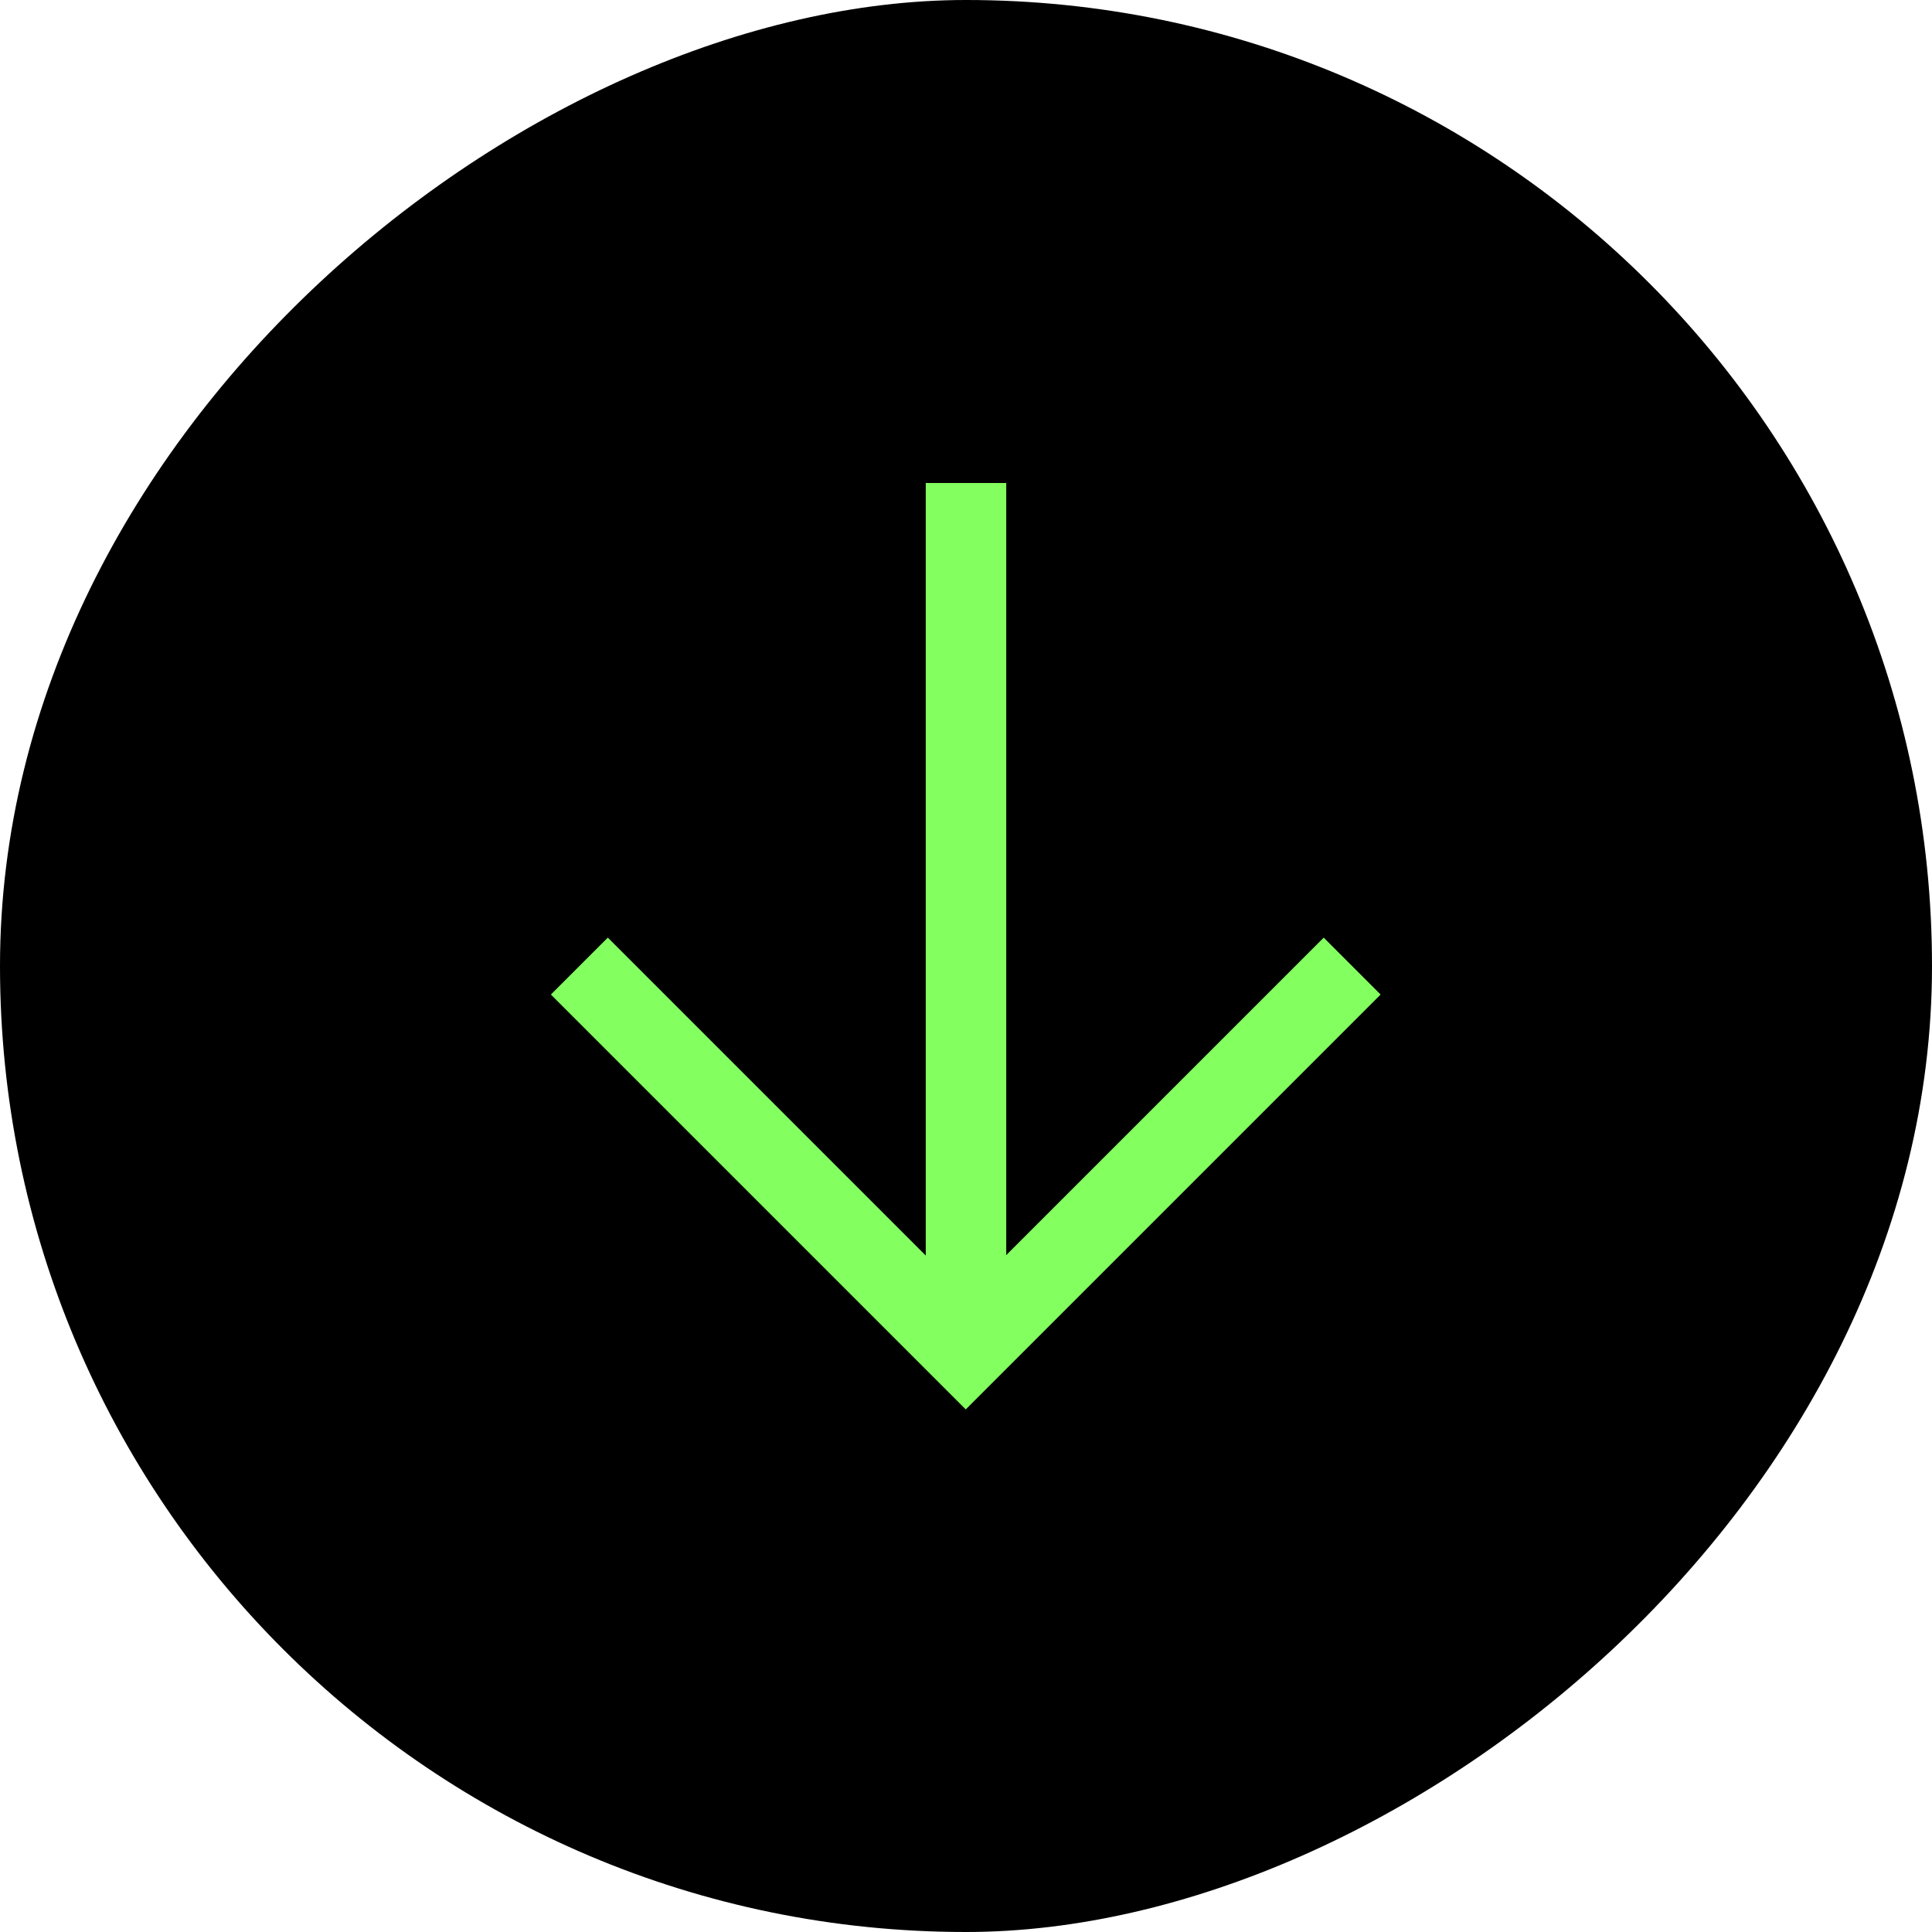
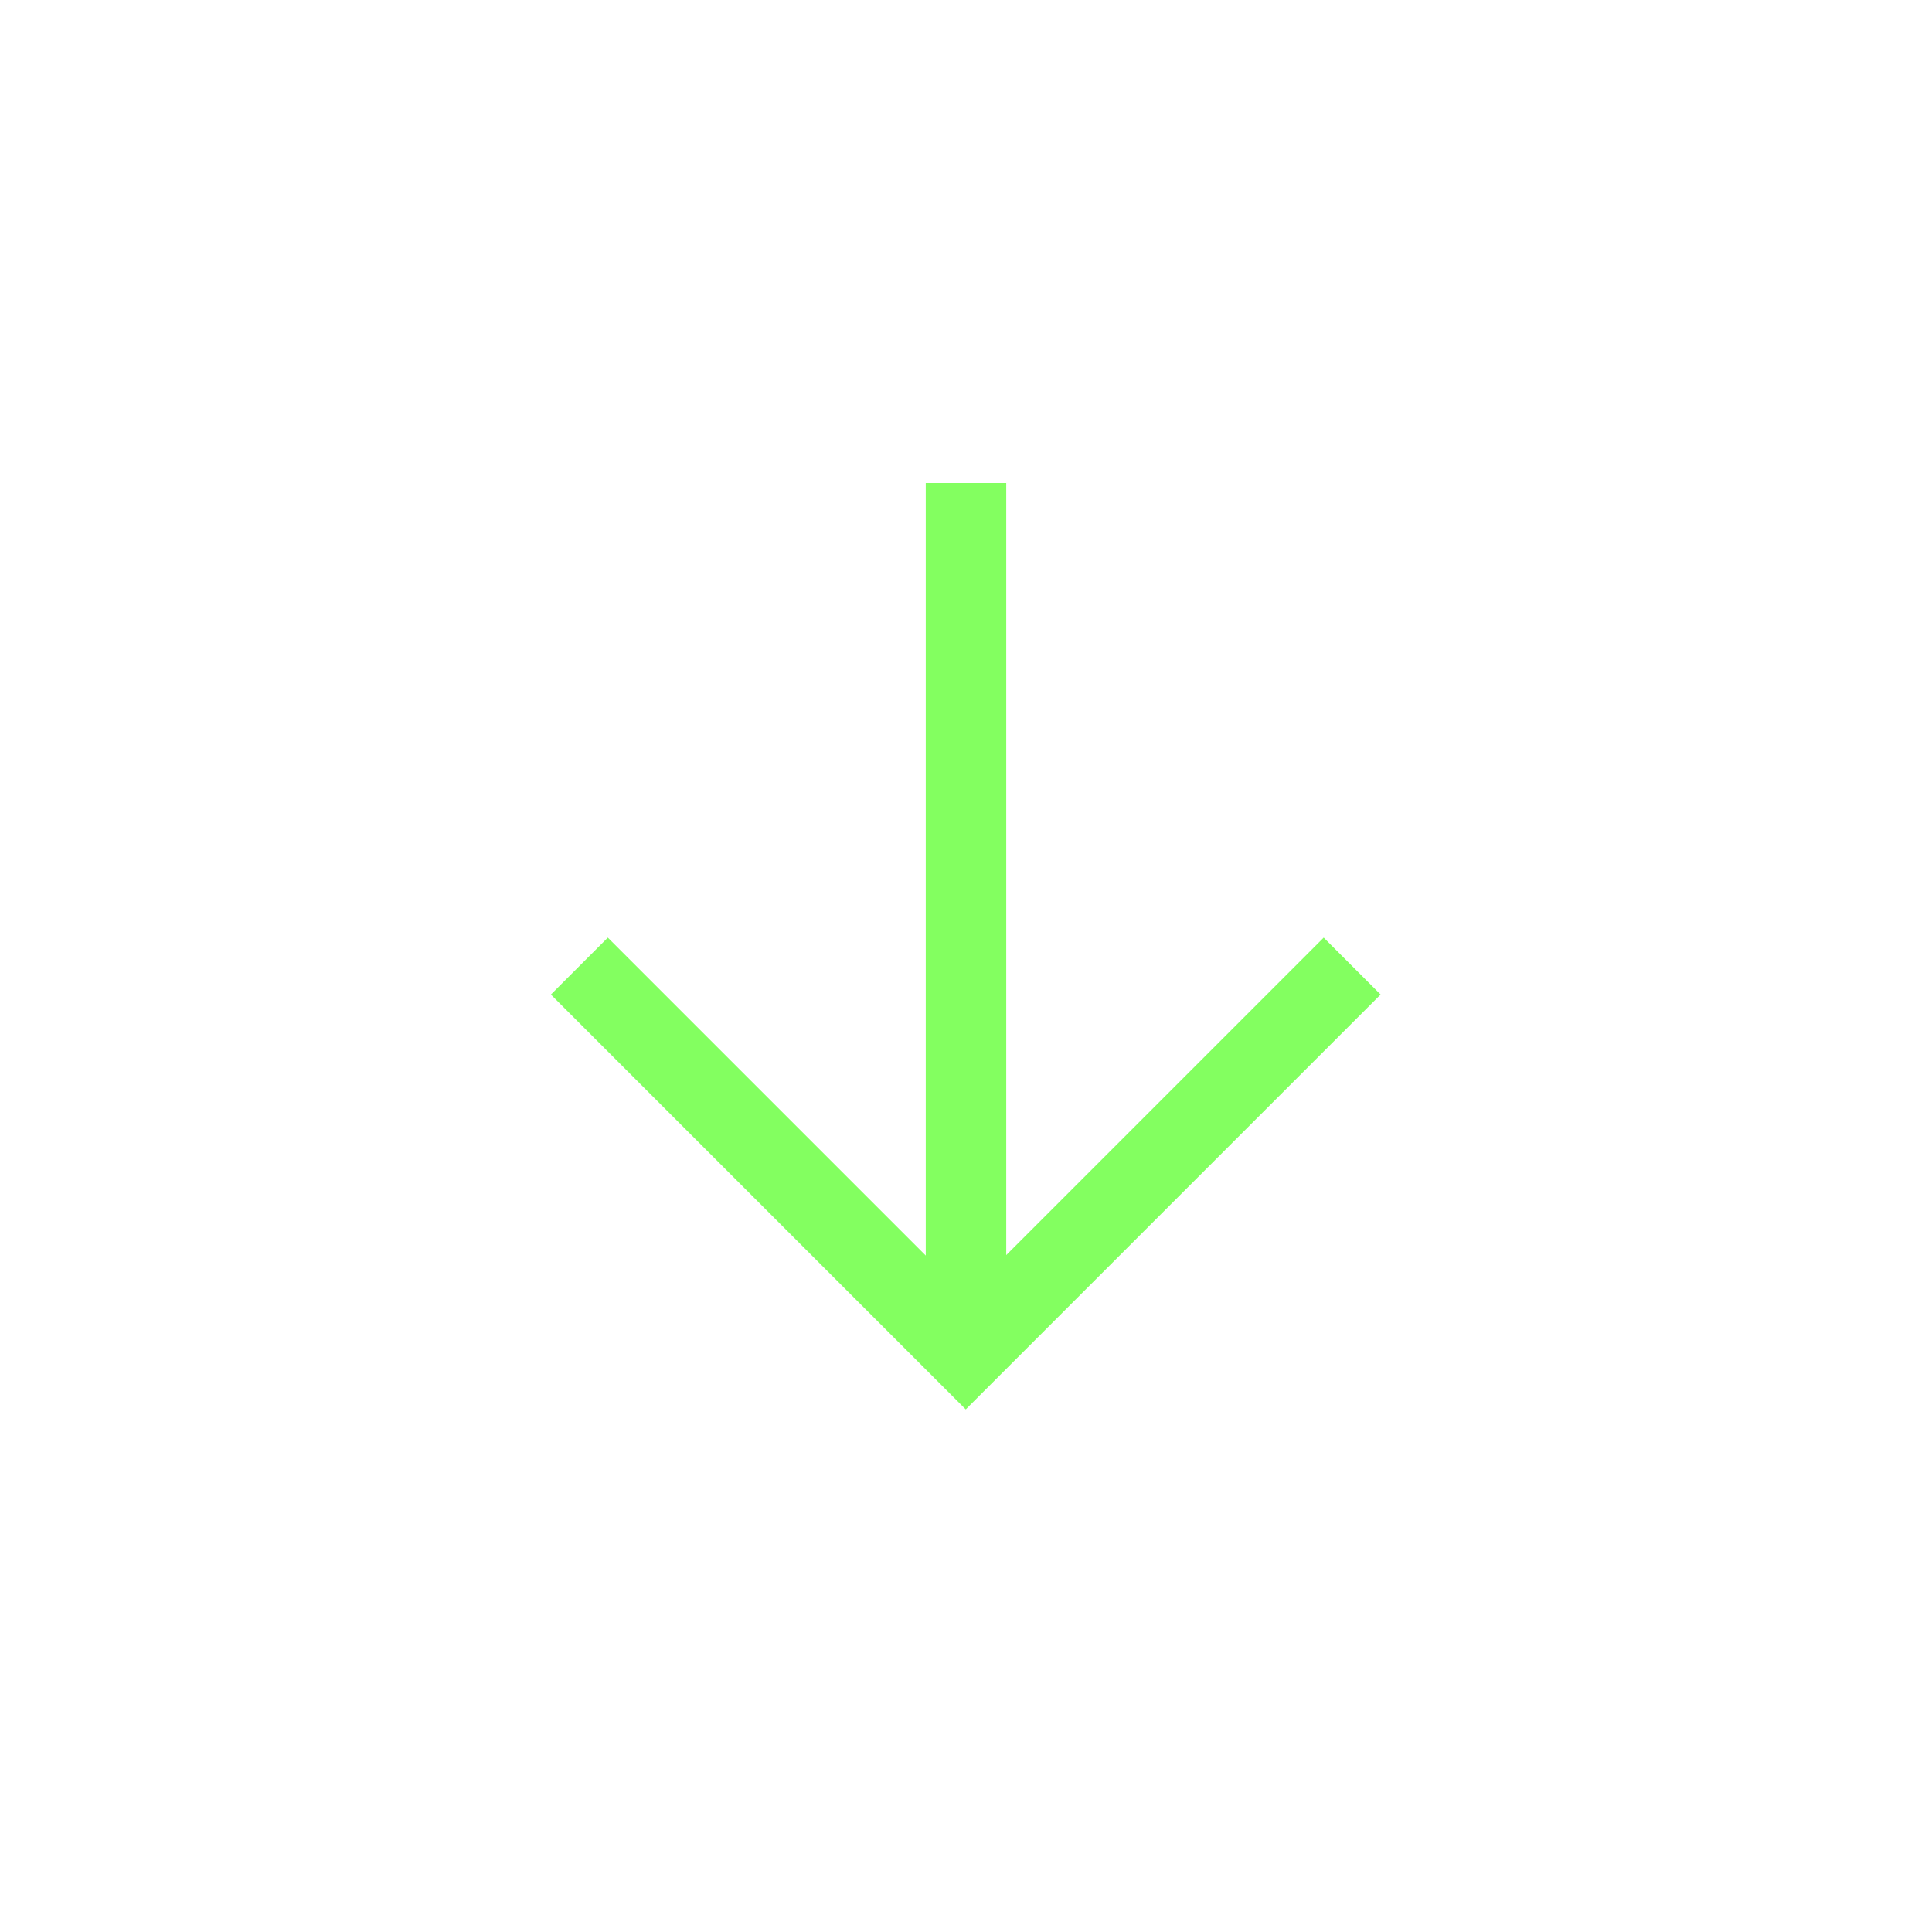
<svg xmlns="http://www.w3.org/2000/svg" width="24" height="24" viewBox="0 0 24 24" fill="none">
-   <rect x="23.5" y="0.5" width="23" height="23" rx="11.5" transform="rotate(90 23.5 0.5)" fill="black" stroke="black" />
  <path d="M12 6L12 16.8" stroke="#83FF60" />
  <path d="M16.797 12.001L11.997 16.801L7.197 12.001" stroke="#83FF60" />
</svg>